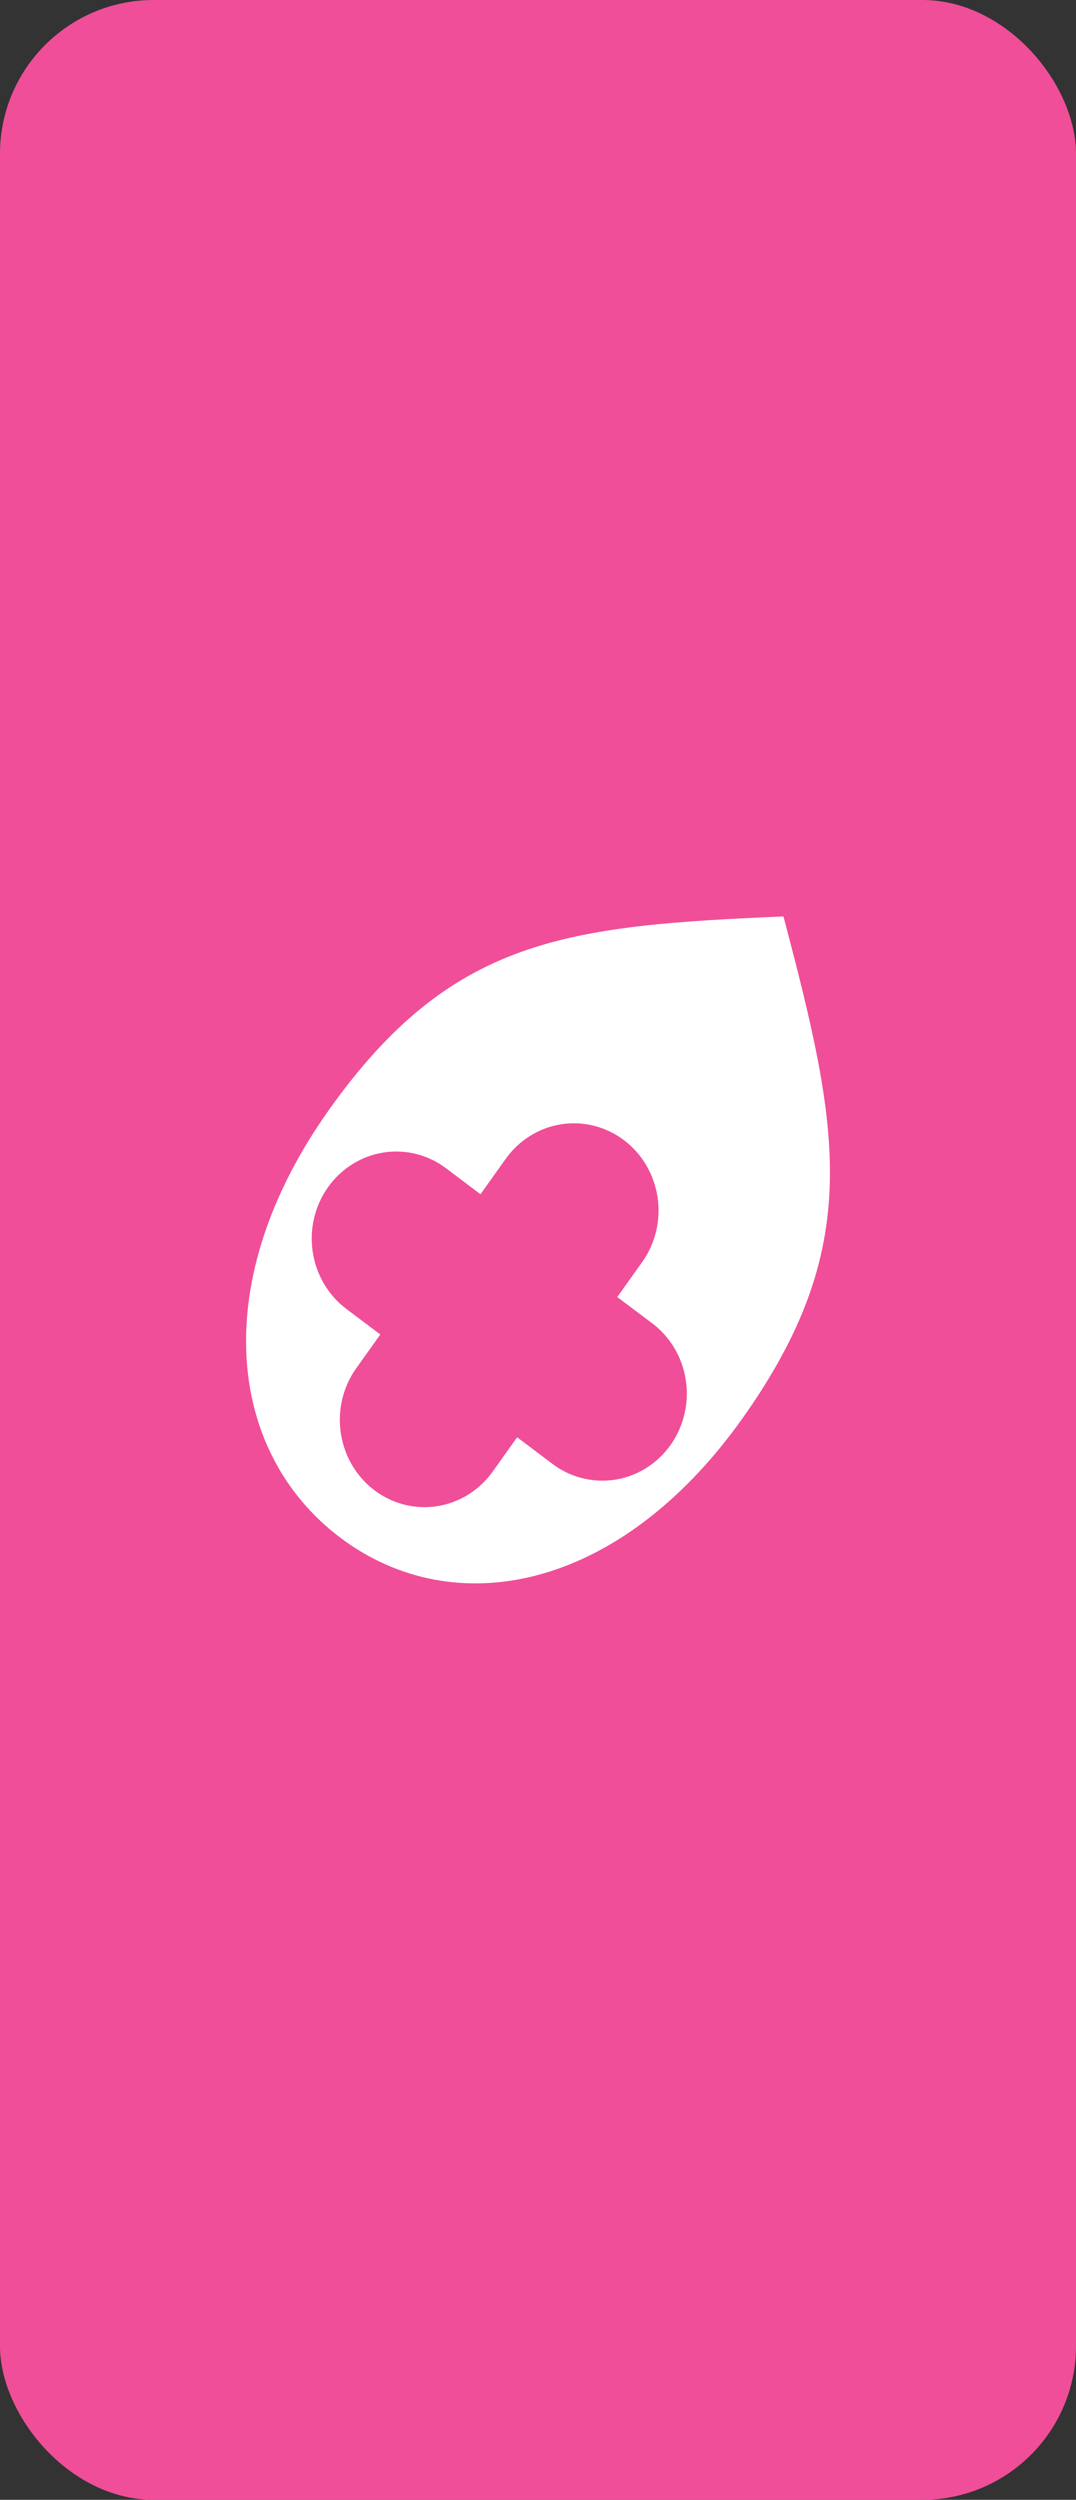
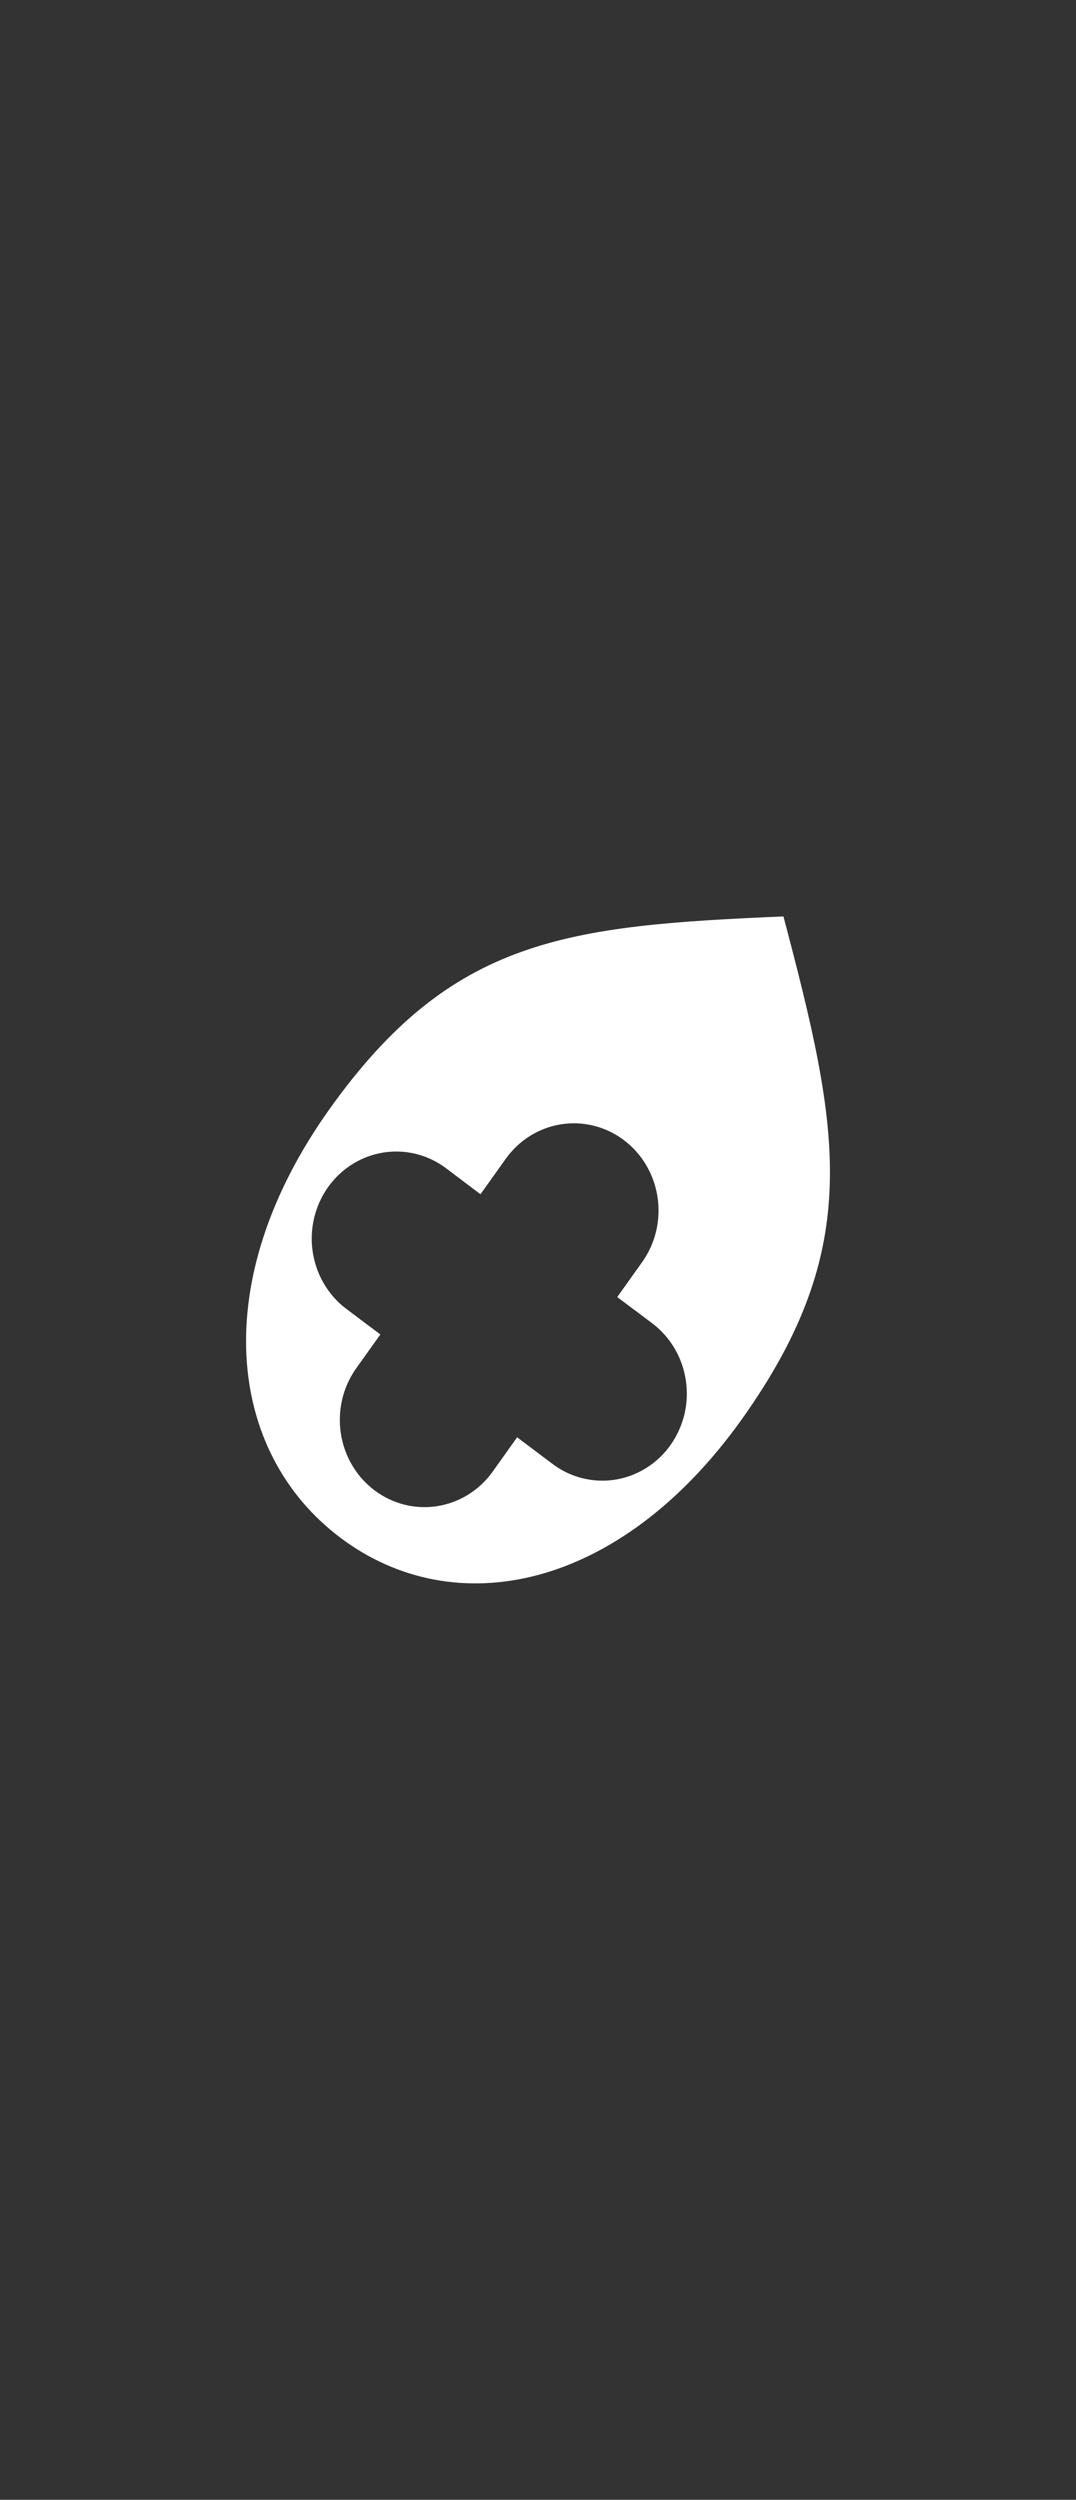
<svg xmlns="http://www.w3.org/2000/svg" fill="none" viewBox="0 0 28 65" height="65" width="28">
  <rect x="0" y="0" width="28" height="65" fill="#333333" stroke="none" />
-   <rect fill="#F04E98" rx="4" height="65" width="28" />
  <path fill="white" d="M20.387 23.829C14.744 24.071 11.754 24.38 8.573 28.841C5.391 33.303 5.898 37.762 8.863 39.988C11.828 42.214 16.12 41.361 19.304 36.904C22.485 32.435 21.865 29.421 20.387 23.829ZM14.347 38.042L13.457 37.372L12.807 38.284C12.459 38.76 11.943 39.076 11.371 39.164C10.798 39.252 10.215 39.104 9.748 38.753C9.28 38.402 8.965 37.875 8.872 37.287C8.778 36.699 8.913 36.096 9.247 35.61L9.897 34.699L9.009 34.031C8.776 33.855 8.579 33.634 8.43 33.38C8.28 33.125 8.181 32.843 8.137 32.549C8.093 32.255 8.106 31.955 8.175 31.666C8.244 31.378 8.367 31.106 8.538 30.866C8.709 30.626 8.924 30.424 9.171 30.27C9.418 30.115 9.692 30.013 9.978 29.968C10.264 29.923 10.555 29.936 10.835 30.007C11.116 30.078 11.38 30.205 11.613 30.381L12.503 31.053L13.154 30.14C13.498 29.654 14.016 29.328 14.593 29.235C15.17 29.142 15.76 29.289 16.232 29.643C16.704 29.997 17.02 30.53 17.11 31.125C17.201 31.719 17.058 32.326 16.714 32.812L16.062 33.726L16.952 34.393C17.189 34.568 17.39 34.789 17.543 35.043C17.697 35.298 17.799 35.582 17.845 35.878C17.892 36.174 17.88 36.477 17.812 36.768C17.743 37.059 17.619 37.334 17.447 37.576C17.275 37.818 17.058 38.022 16.808 38.176C16.558 38.331 16.282 38.433 15.993 38.477C15.705 38.52 15.412 38.504 15.13 38.43C14.847 38.356 14.582 38.225 14.35 38.044" />
</svg>